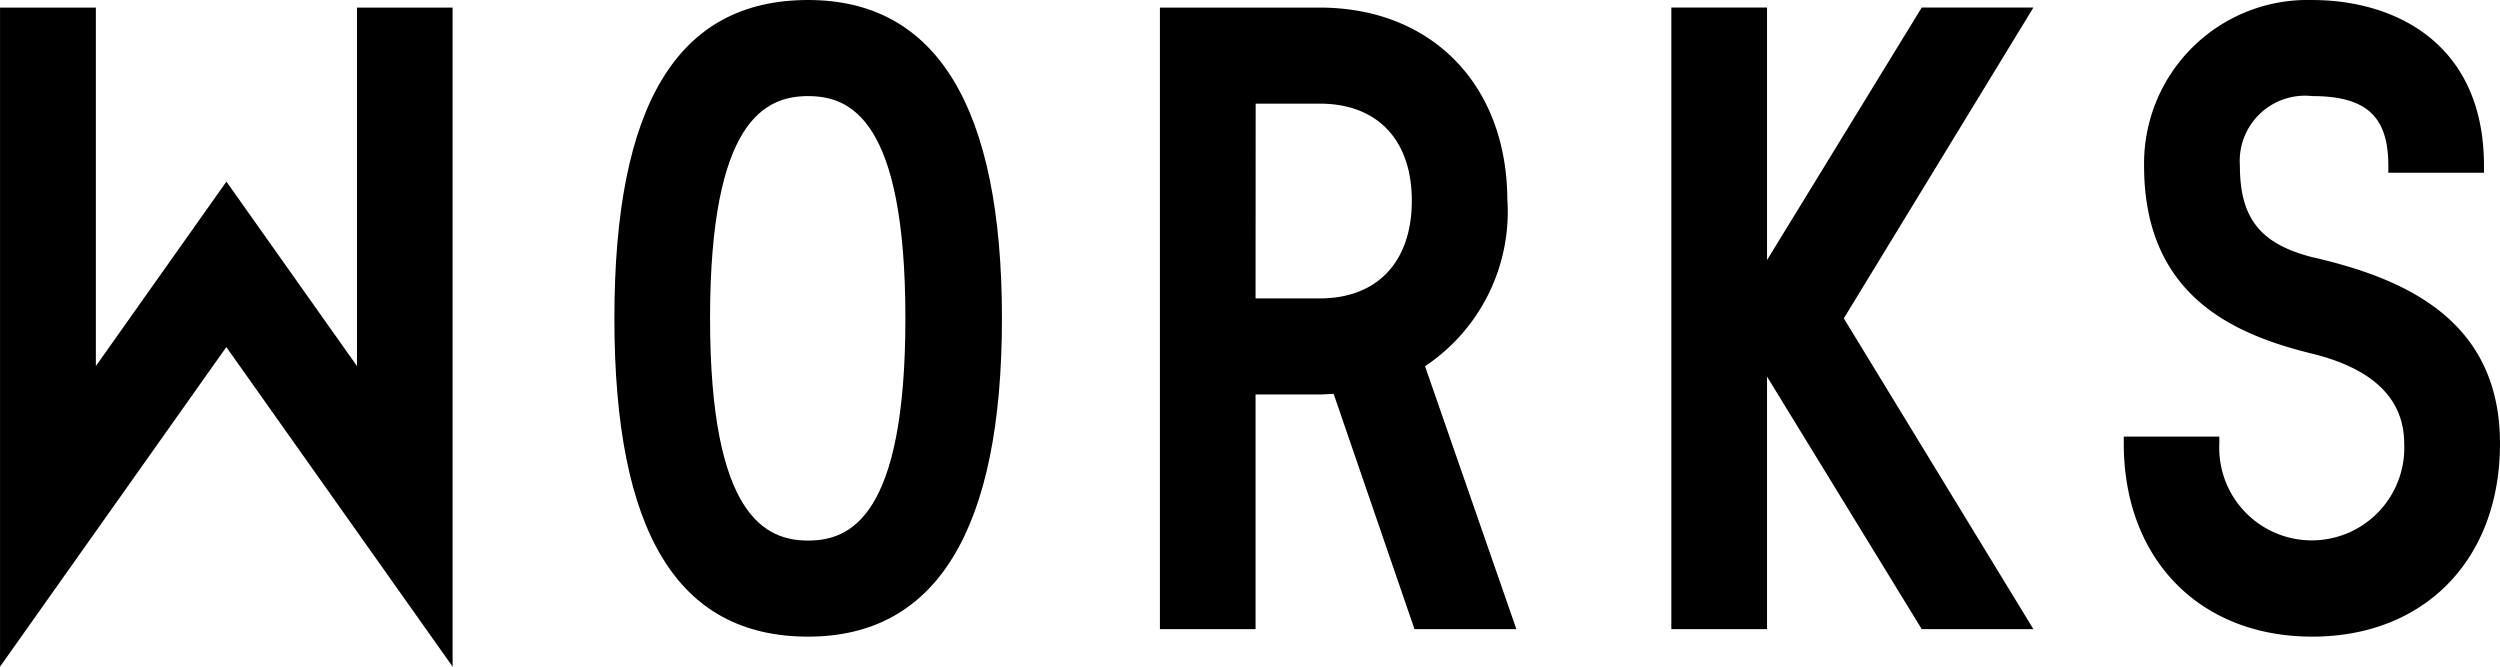
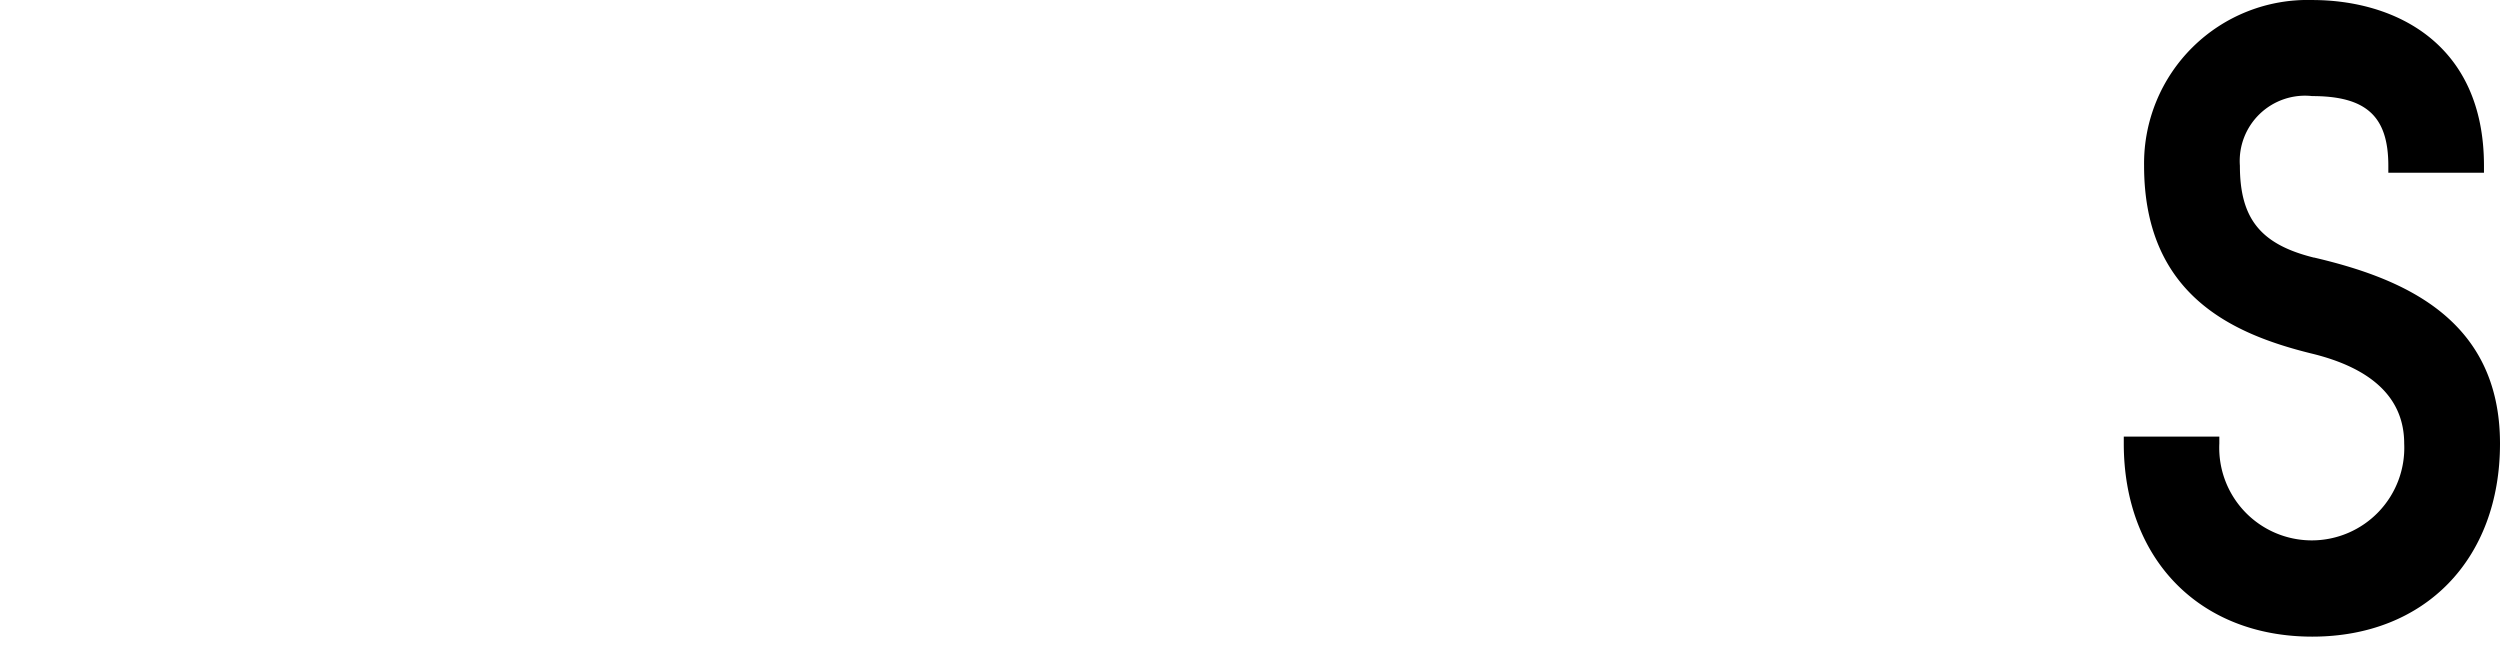
<svg xmlns="http://www.w3.org/2000/svg" width="90" height="24" viewBox="0 0 90 24">
  <g id="WORKS" transform="translate(1691 -910.252)">
-     <path id="パス_303" data-name="パス 303" d="M14.891,205.43l-4.7-6.64-4.7,6.64V192.525H2.041v23.727l8.147-11.506,8.146,11.506V192.525H14.891Z" transform="translate(-1693.04 718)" />
-     <path id="パス_304" data-name="パス 304" d="M31.119,192.252c-4.694,0-6.976,3.748-6.976,11.46s2.282,11.459,6.976,11.459c4.629,0,6.976-3.856,6.976-11.459s-2.347-11.46-6.976-11.46m3.5,11.46c0,7.172-2,8-3.5,8s-3.532-.829-3.532-8,2.015-8,3.532-8,3.5.829,3.5,8" transform="translate(-1693.025 718)" />
-     <path id="パス_305" data-name="パス 305" d="M56.275,199.475c0-4.157-2.715-6.95-6.757-6.95h-5.75V214.9h3.443v-8.447h2.307c.11,0,.221-.007.335-.014.055,0,.11-.007.168-.009l2.911,8.47H56.6l-3.288-9.464a6.688,6.688,0,0,0,2.967-5.96m-9.064-3.493h2.307c2.075,0,3.314,1.305,3.314,3.493,0,2.2-1.239,3.519-3.314,3.519H47.211Z" transform="translate(-1693.011 718)" />
-     <path id="パス_306" data-name="パス 306" d="M71.18,192.524l-5.569,9.09v-9.09H62.166V214.9h3.445v-9.09l5.569,9.09H75.2l-6.825-11.187L75.2,192.524Z" transform="translate(-1692.998 718)" />
    <path id="パス_307" data-name="パス 307" d="M85.289,201.526c-1.919-.476-2.666-1.4-2.666-3.308a2.35,2.35,0,0,1,2.6-2.507c1.949,0,2.744.727,2.744,2.507v.253h3.443v-.253c0-4.4-3.195-5.965-6.187-5.965a5.886,5.886,0,0,0-6.049,5.965c0,4.662,3.2,6.057,5.991,6.752,2.238.535,3.373,1.63,3.373,3.252a3.331,3.331,0,1,1-6.655,0v-.253H78.443v.253c0,4.157,2.727,6.949,6.785,6.949s6.759-2.792,6.759-6.949c0-4.549-3.581-5.968-6.7-6.7" transform="translate(-1692.987 718)" />
  </g>
</svg>